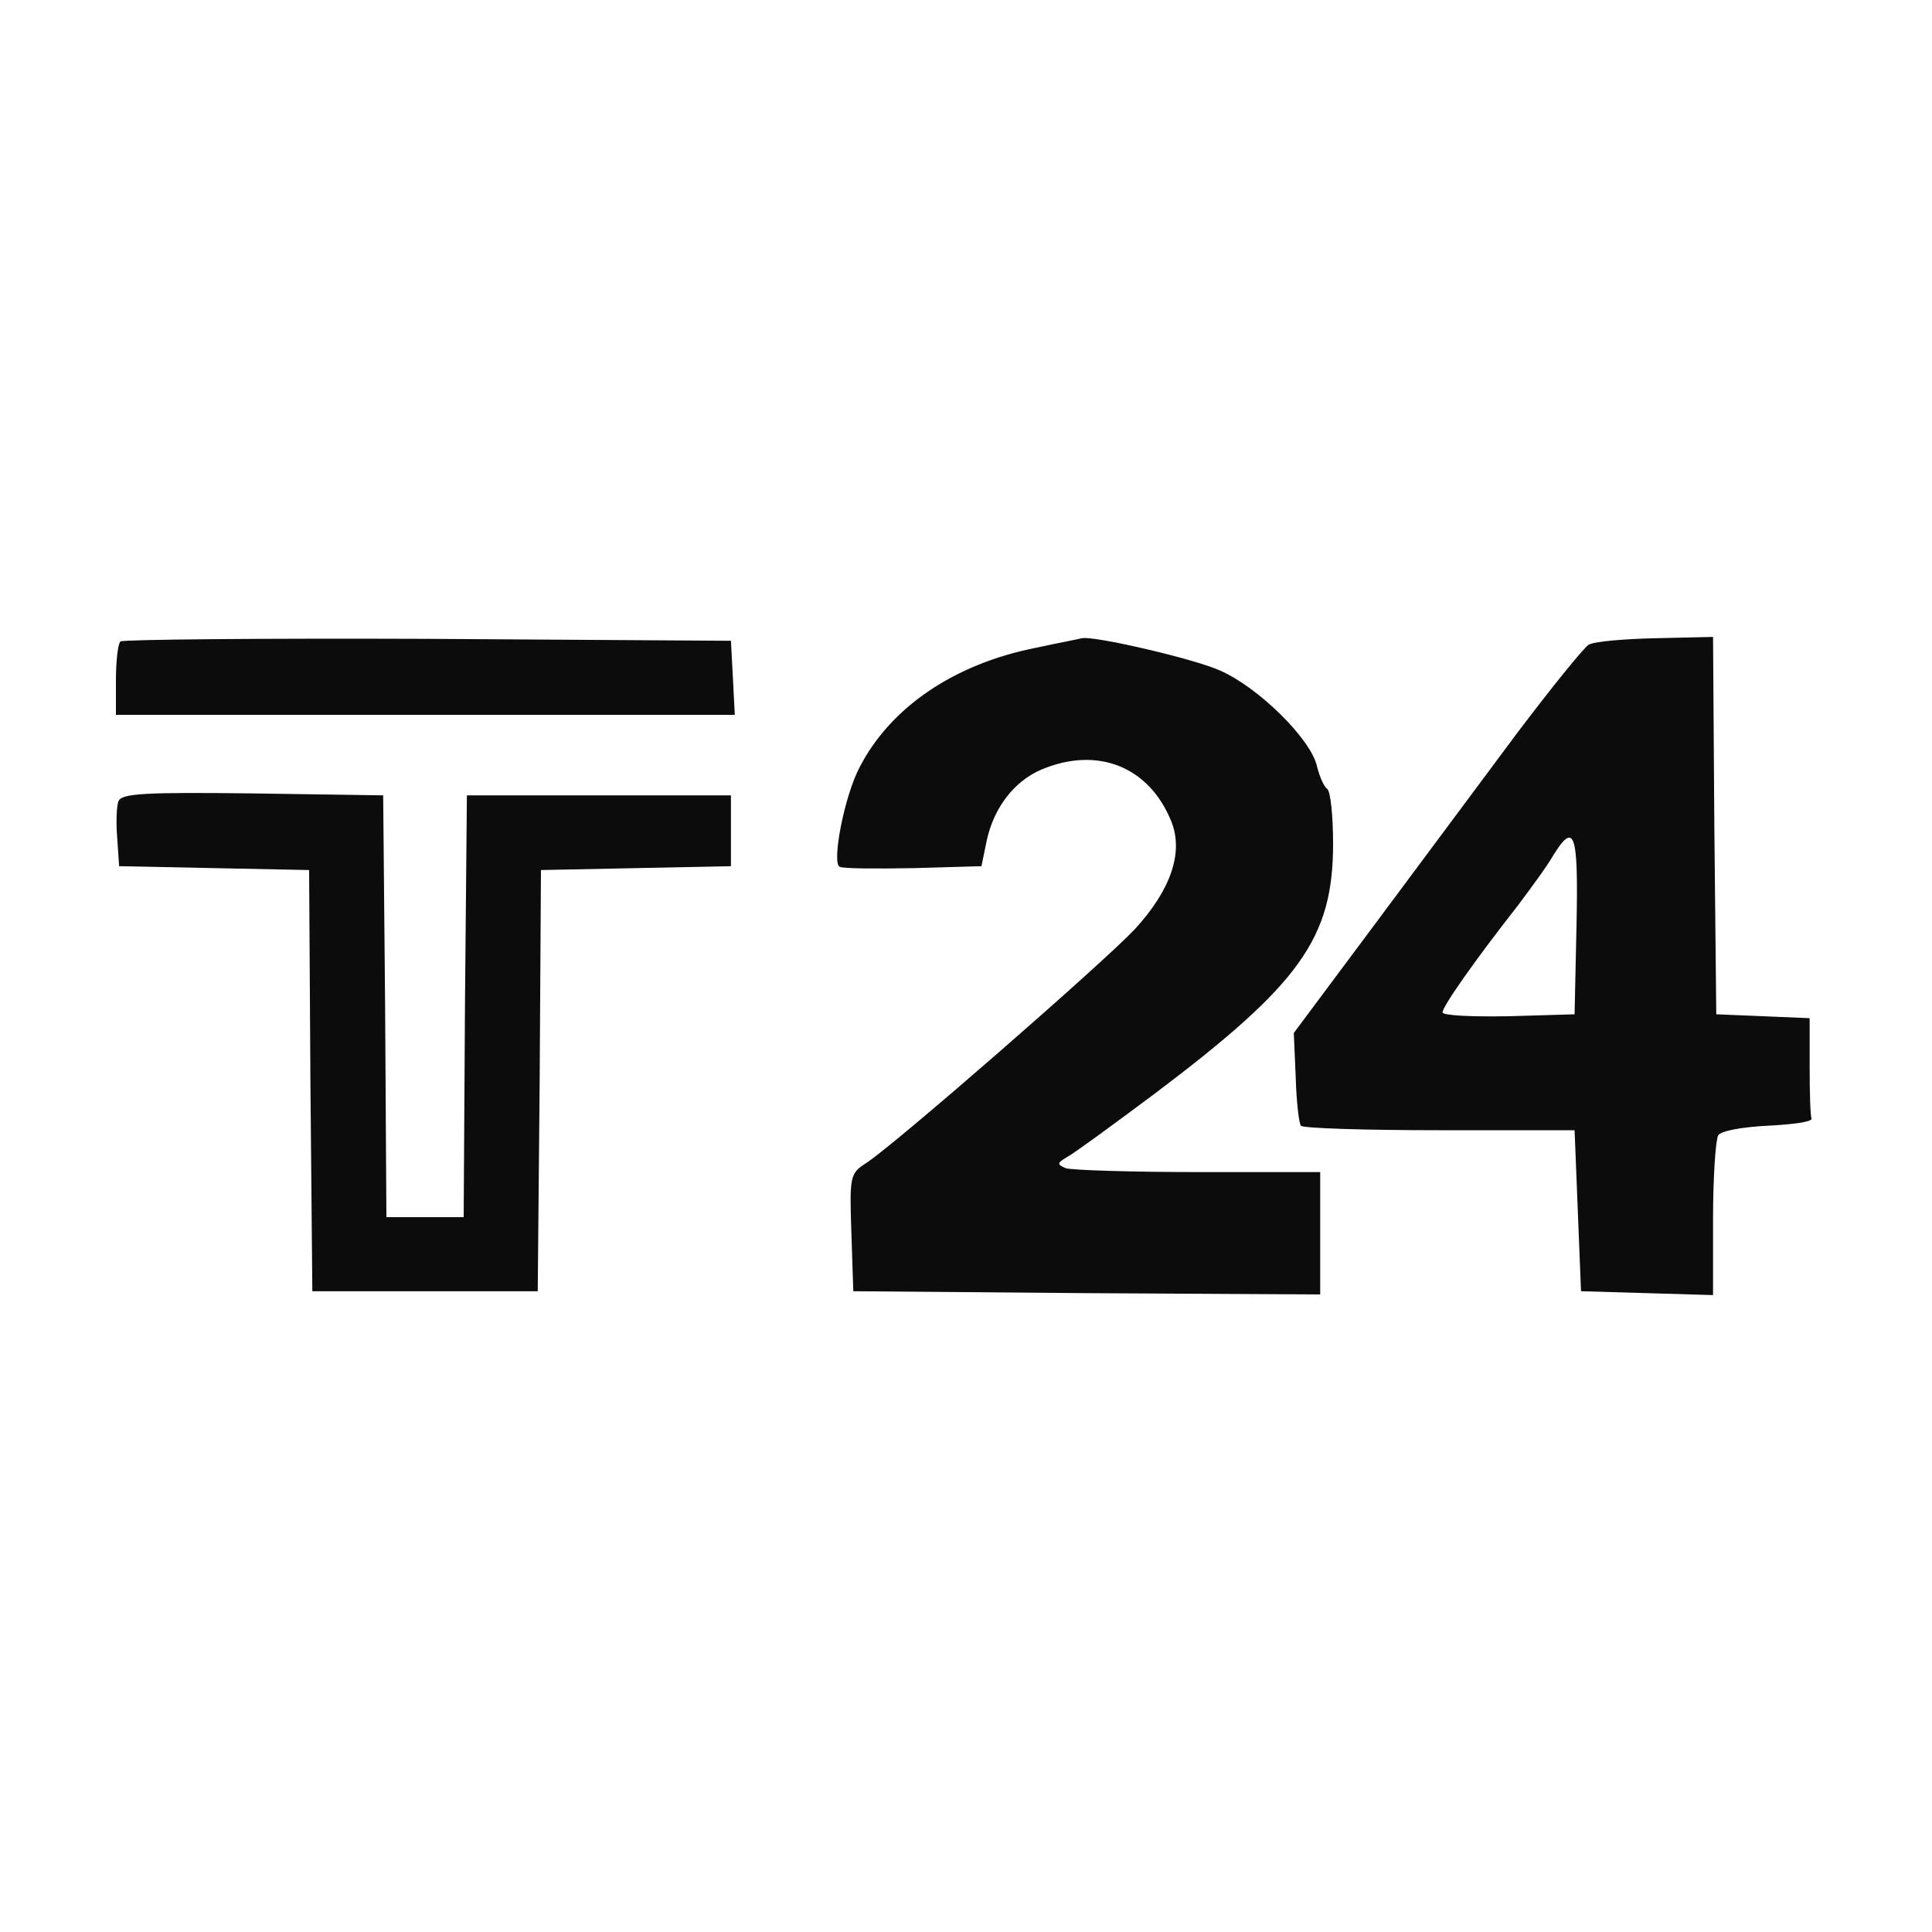
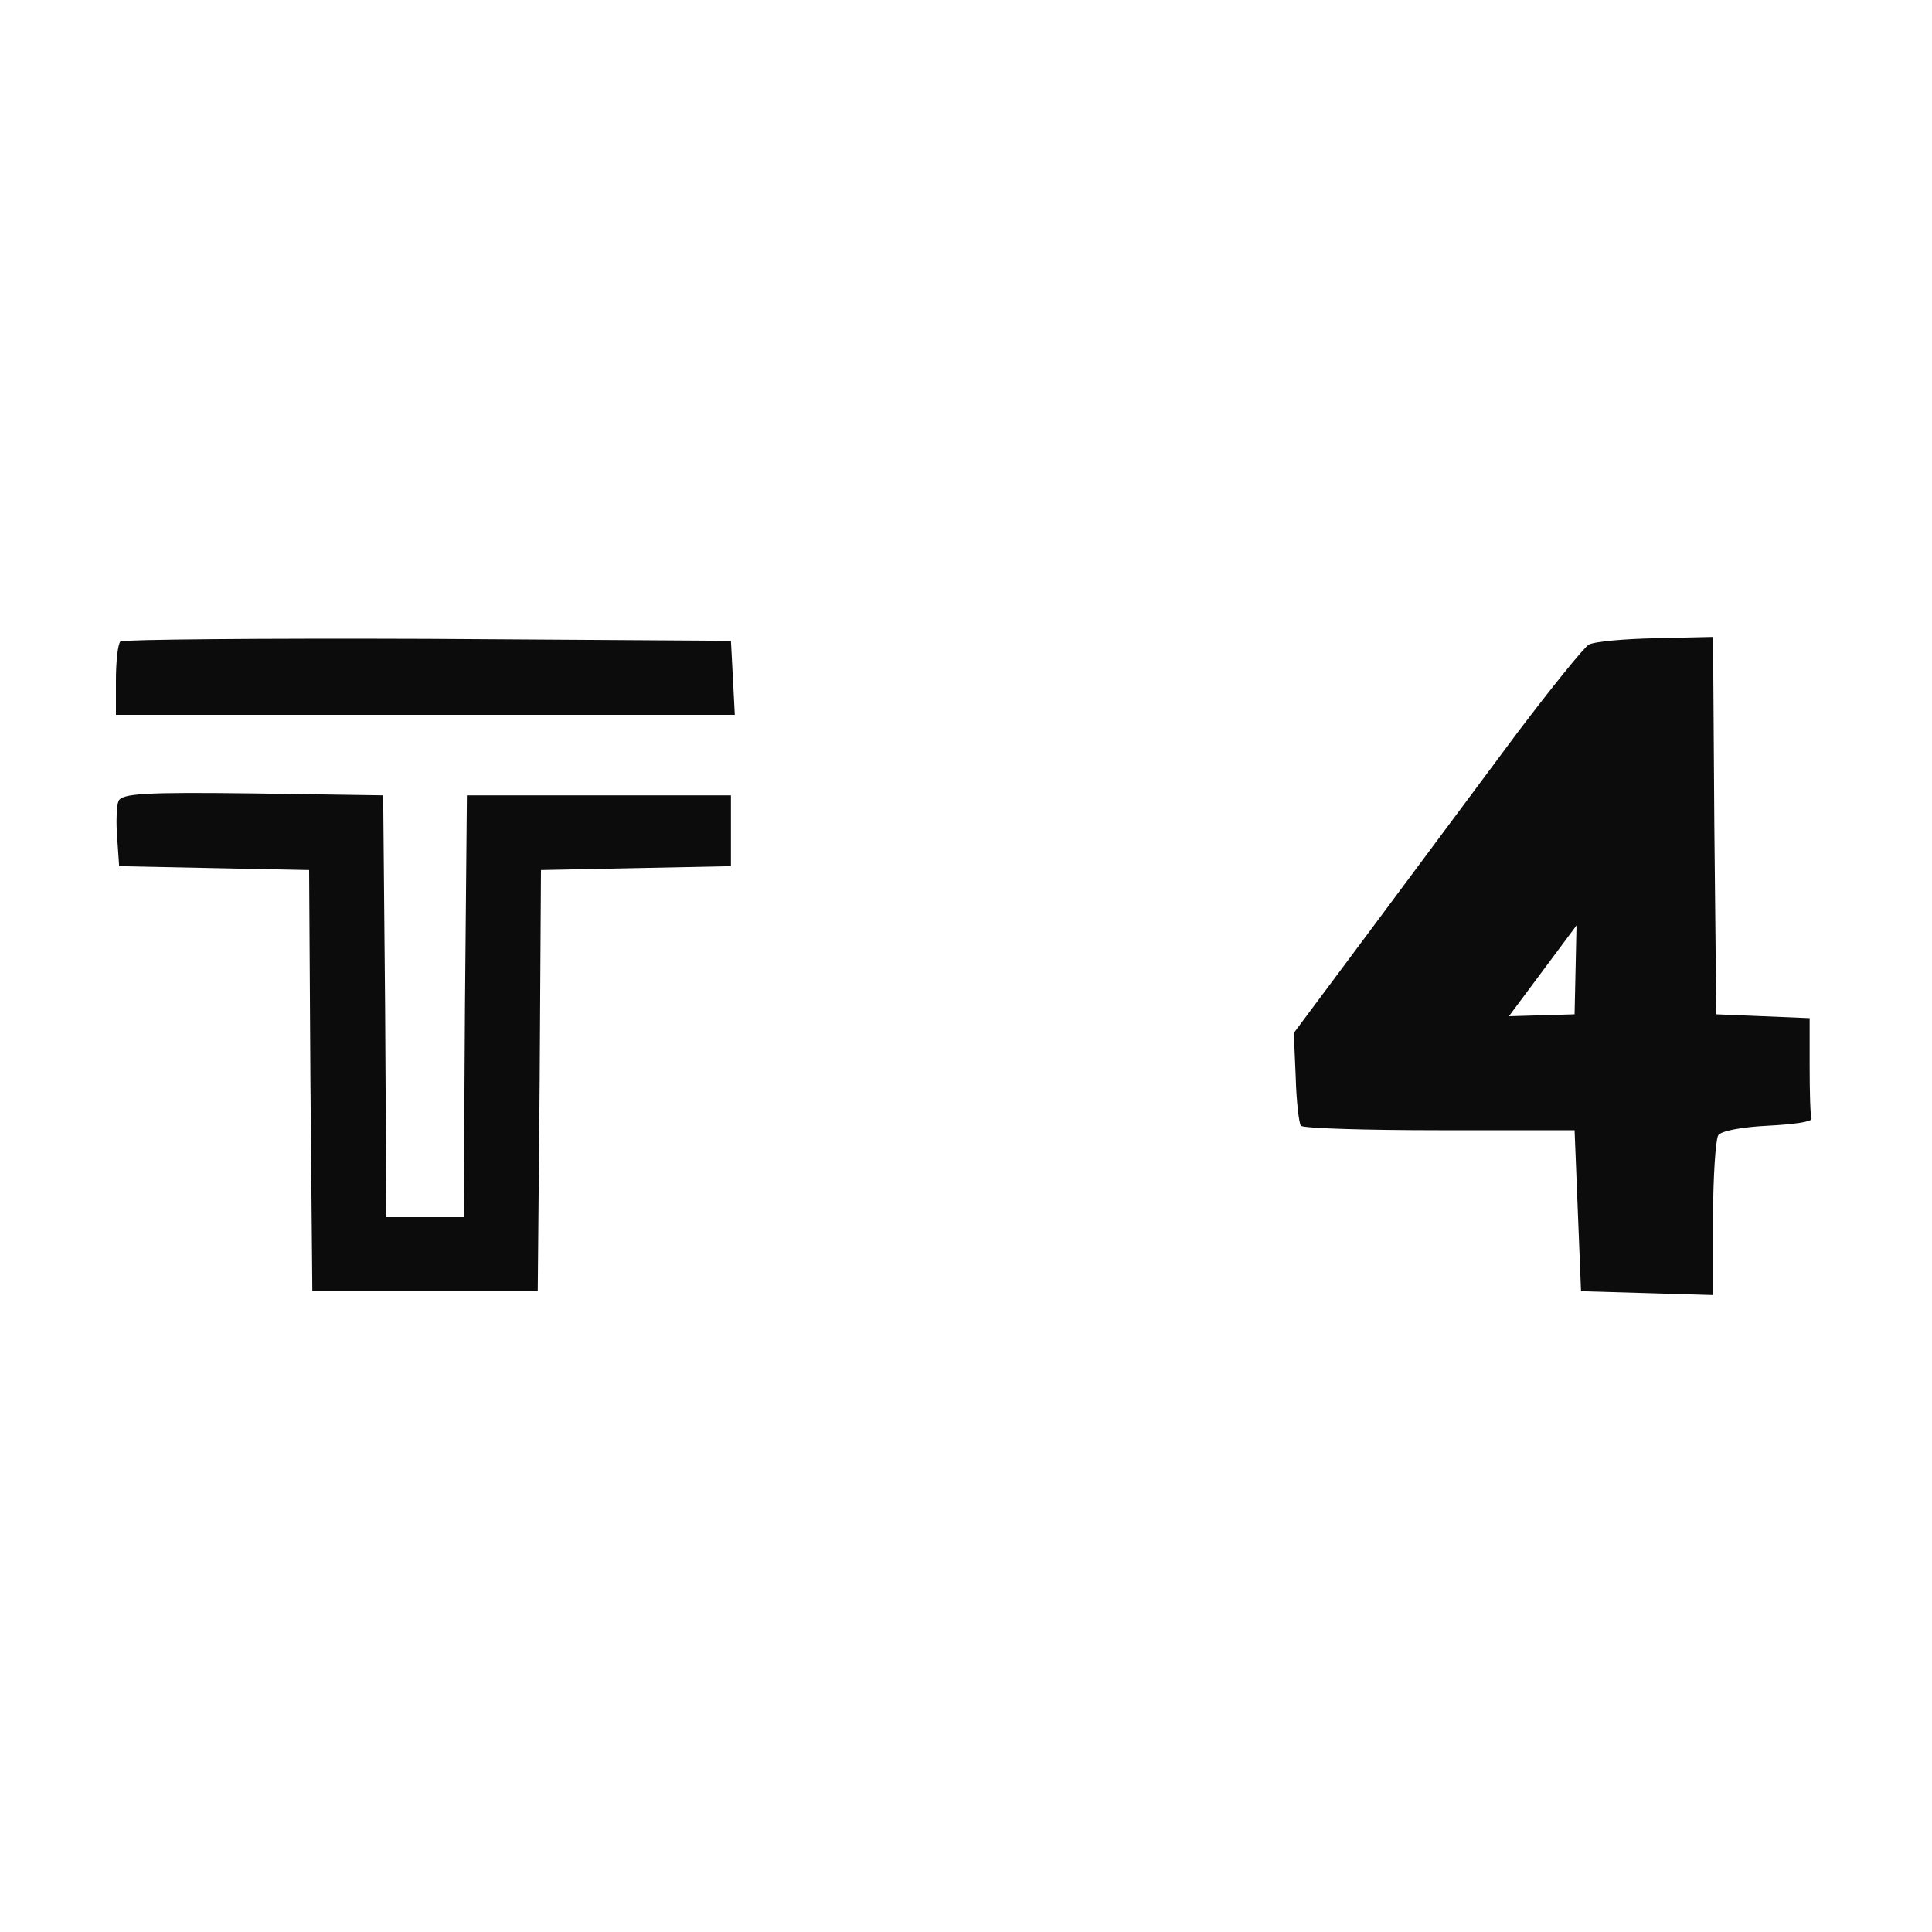
<svg xmlns="http://www.w3.org/2000/svg" version="1.0" width="300pt" height="300pt" viewBox="0 0 300 300" preserveAspectRatio="xMidYMid meet">
  <g transform="translate(0,300) scale(0.1,-0.1)" fill="#0D0C0D" stroke="none">
    <path class="node" id="node1" d="M187 2004 c-4 -4 -7 -31 -7 -61 l0 -53 480 0 481 0 -3 58 -3 57 -471  3 c-258 1 -473 -1 -477 -4z" />
-     <path class="node" id="node2" d="M1608 1994 c-126 -25 -225 -92 -273 -185 -24 -45 -44 -150 -31 -155  7 -3 59 -3 116 -2 l104 3 8 39 c11 52 43 93 85 111 88 37 168 4 202 -81 19  -48 -1 -106 -57 -167 -49 -52 -371 -333 -417 -363 -25 -16 -26 -20 -23 -108  l3 -91 363 -3 362 -2 0 95 0 95 -189 0 c-104 0 -197 3 -206 6 -14 6 -14 8 3  18 11 6 71 50 134 97 227 171 278 242 278 389 0 43 -4 81 -9 85 -5 3 -12 19  -16 35 -9 42 -91 123 -151 149 -40 18 -195 54 -214 50 -3 -1 -35 -7 -72 -15z" />
-     <path stroke-width="20" class="node" id="node3" d="M2467 1999 c-8 -5 -58 -67 -111 -137 -52 -70 -151 -203 -221 -297  l-126 -169 3 -69 c1 -37 5 -71 8 -75 3 -4 100 -7 215 -7 l210 0 5 -125 5 -125  103 -3 102 -3 0 118 c0 65 4 123 8 130 4 7 37 13 77 15 39 2 69 6 68 11 -2 4  -3 41 -3 82 l0 74 -72 3 -73 3 -3 293 -2 293 -88 -2 c-49 -1 -96 -5 -105 -10z  m-19 -436 l-3 -138 -102 -3 c-57 -1 -103 1 -103 6 0 9 48 78 117 166 21 28 46  62 55 78 33 53 39 35 36 -109z" />
+     <path stroke-width="20" class="node" id="node3" d="M2467 1999 c-8 -5 -58 -67 -111 -137 -52 -70 -151 -203 -221 -297  l-126 -169 3 -69 c1 -37 5 -71 8 -75 3 -4 100 -7 215 -7 l210 0 5 -125 5 -125  103 -3 102 -3 0 118 c0 65 4 123 8 130 4 7 37 13 77 15 39 2 69 6 68 11 -2 4  -3 41 -3 82 l0 74 -72 3 -73 3 -3 293 -2 293 -88 -2 c-49 -1 -96 -5 -105 -10z  m-19 -436 l-3 -138 -102 -3 z" />
    <path class="node" id="node4" d="M184 1756 c-3 -7 -4 -33 -2 -57 l3 -44 147 -3 148 -3 2 -327 3 -327  175 0 175 0 3 327 2 327 148 3 147 3 0 55 0 55 -205 0 -205 0 -3 -327 -2 -328  -60 0 -60 0 -2 328 -3 327 -203 3 c-167 2 -203 0 -208 -12z" />
  </g>
  <g transform="translate(0,300) scale(0.1,-0.1)" fill="#A2A2A2" stroke="none">





</g>
</svg>